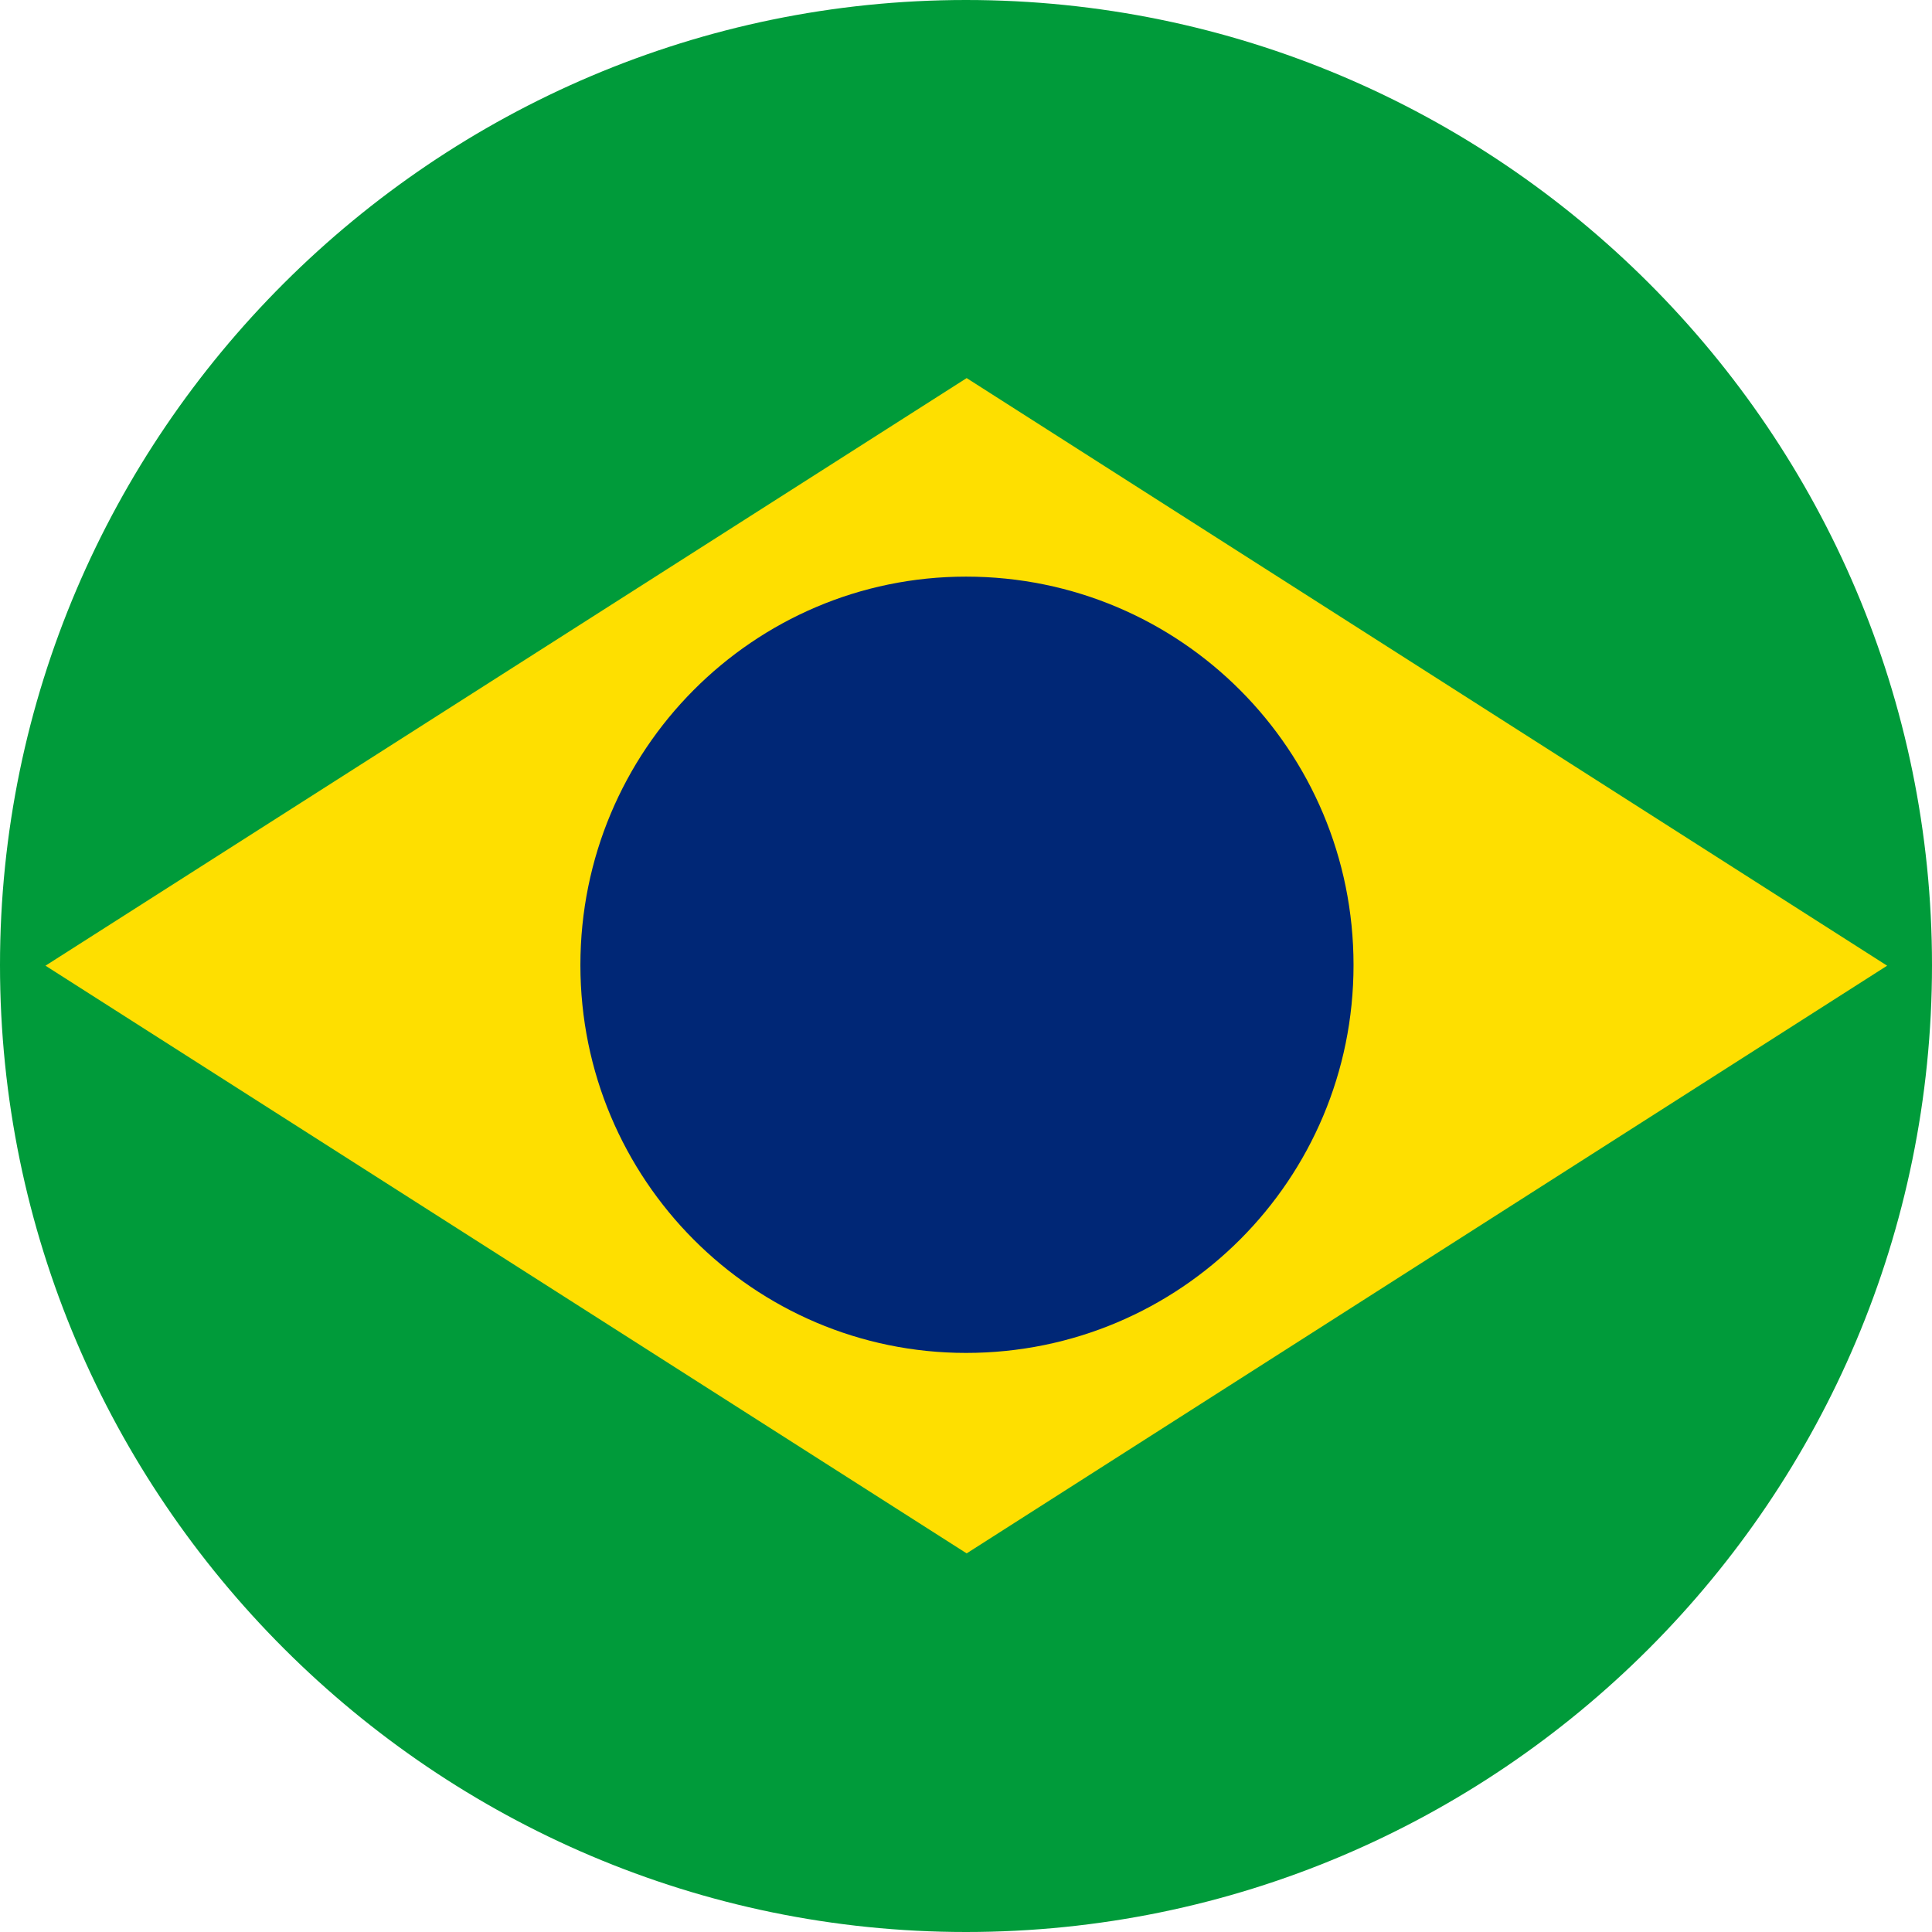
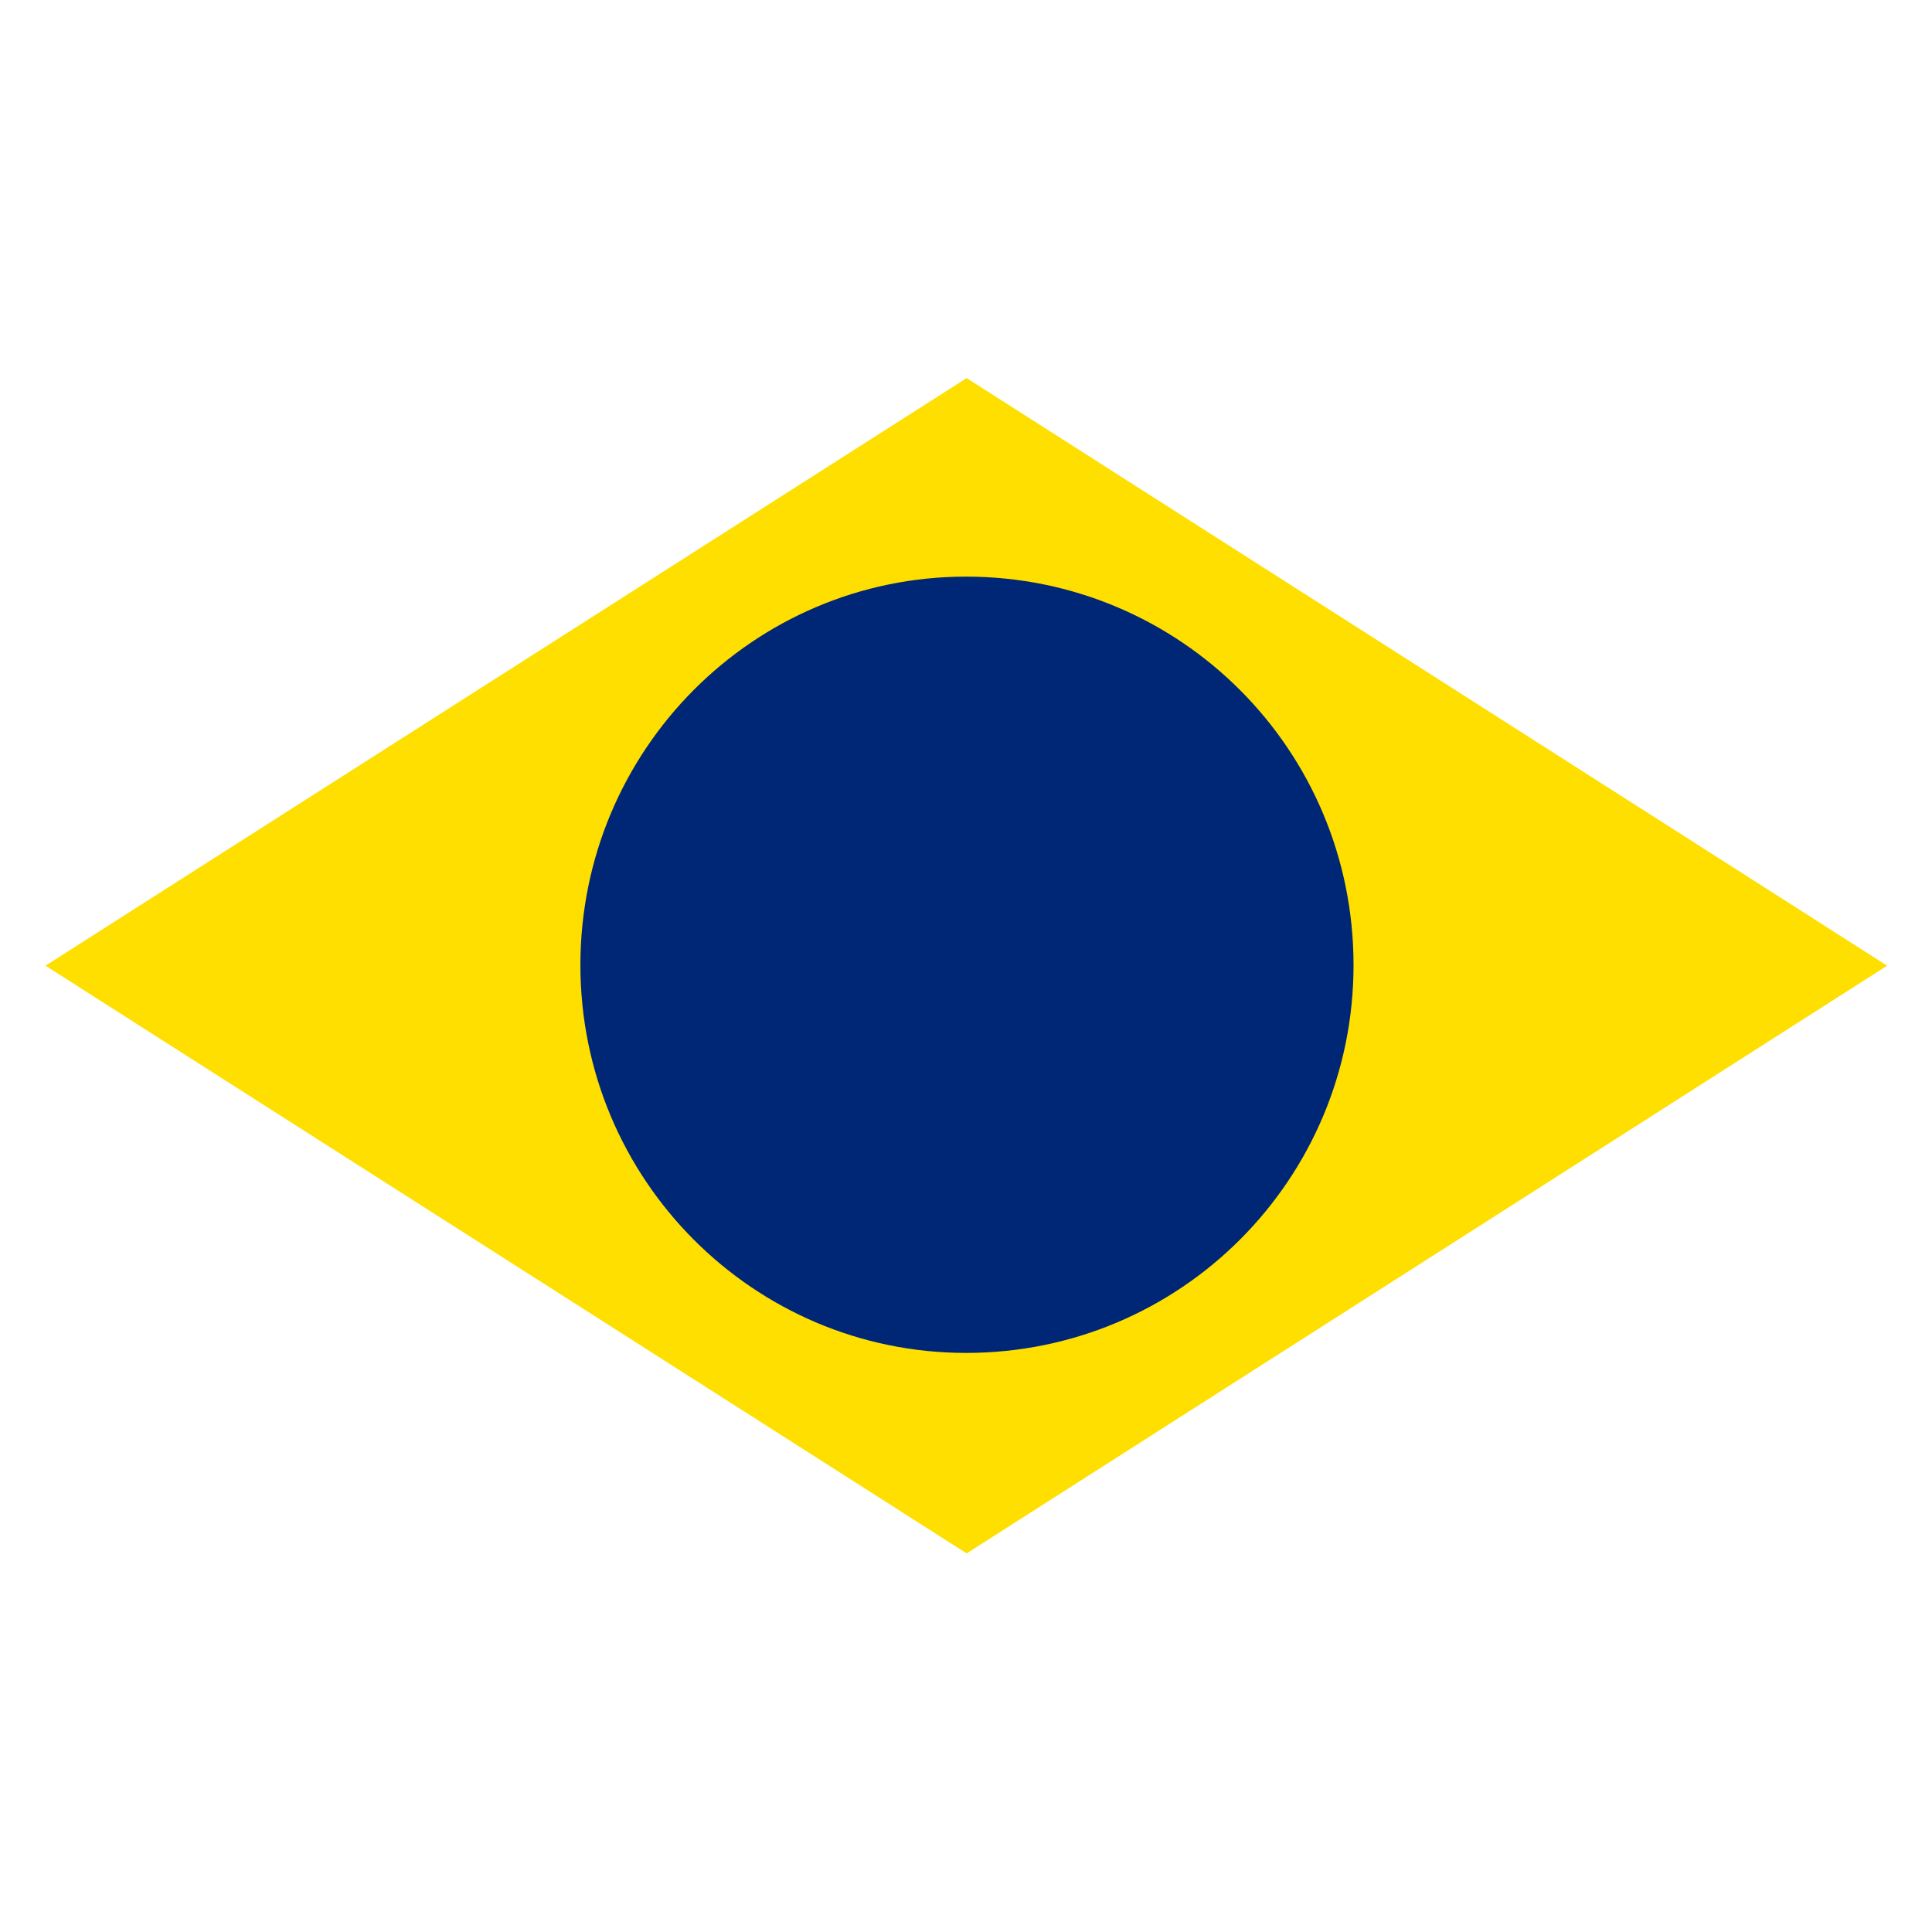
<svg xmlns="http://www.w3.org/2000/svg" xml:space="preserve" width="14mm" height="14mm" version="1.1" style="shape-rendering:geometricPrecision; text-rendering:geometricPrecision; image-rendering:optimizeQuality; fill-rule:evenodd; clip-rule:evenodd" viewBox="0 0 220.03 220.03">
  <defs>
    <style type="text/css">
   
    .fil2 {fill:#002776;fill-rule:nonzero}
    .fil0 {fill:#009B3A;fill-rule:nonzero}
    .fil1 {fill:#FEDF00;fill-rule:nonzero}
   
  </style>
  </defs>
  <g id="Camada_x0020_1">
-     <path class="fil0" d="M220.03 109.91c0,60.77 -49.31,110.12 -110.02,110.12 -60.43,0 -110.01,-49.35 -110.01,-110.12 0,-60.56 49.59,-109.91 110.01,-109.91 60.71,0 110.02,49.35 110.02,109.91z" />
    <polygon class="fil1" points="110.09,176.91 5.18,109.98 110.09,43.06 214.92,109.98 " />
    <path class="fil2" d="M154.15 109.91c0,24.43 -19.72,44.17 -44.13,44.17 -24.2,0 -43.92,-19.74 -43.92,-44.17 0,-24.5 19.72,-44.24 43.92,-44.24 24.41,0 44.13,19.74 44.13,44.24z" />
  </g>
</svg>